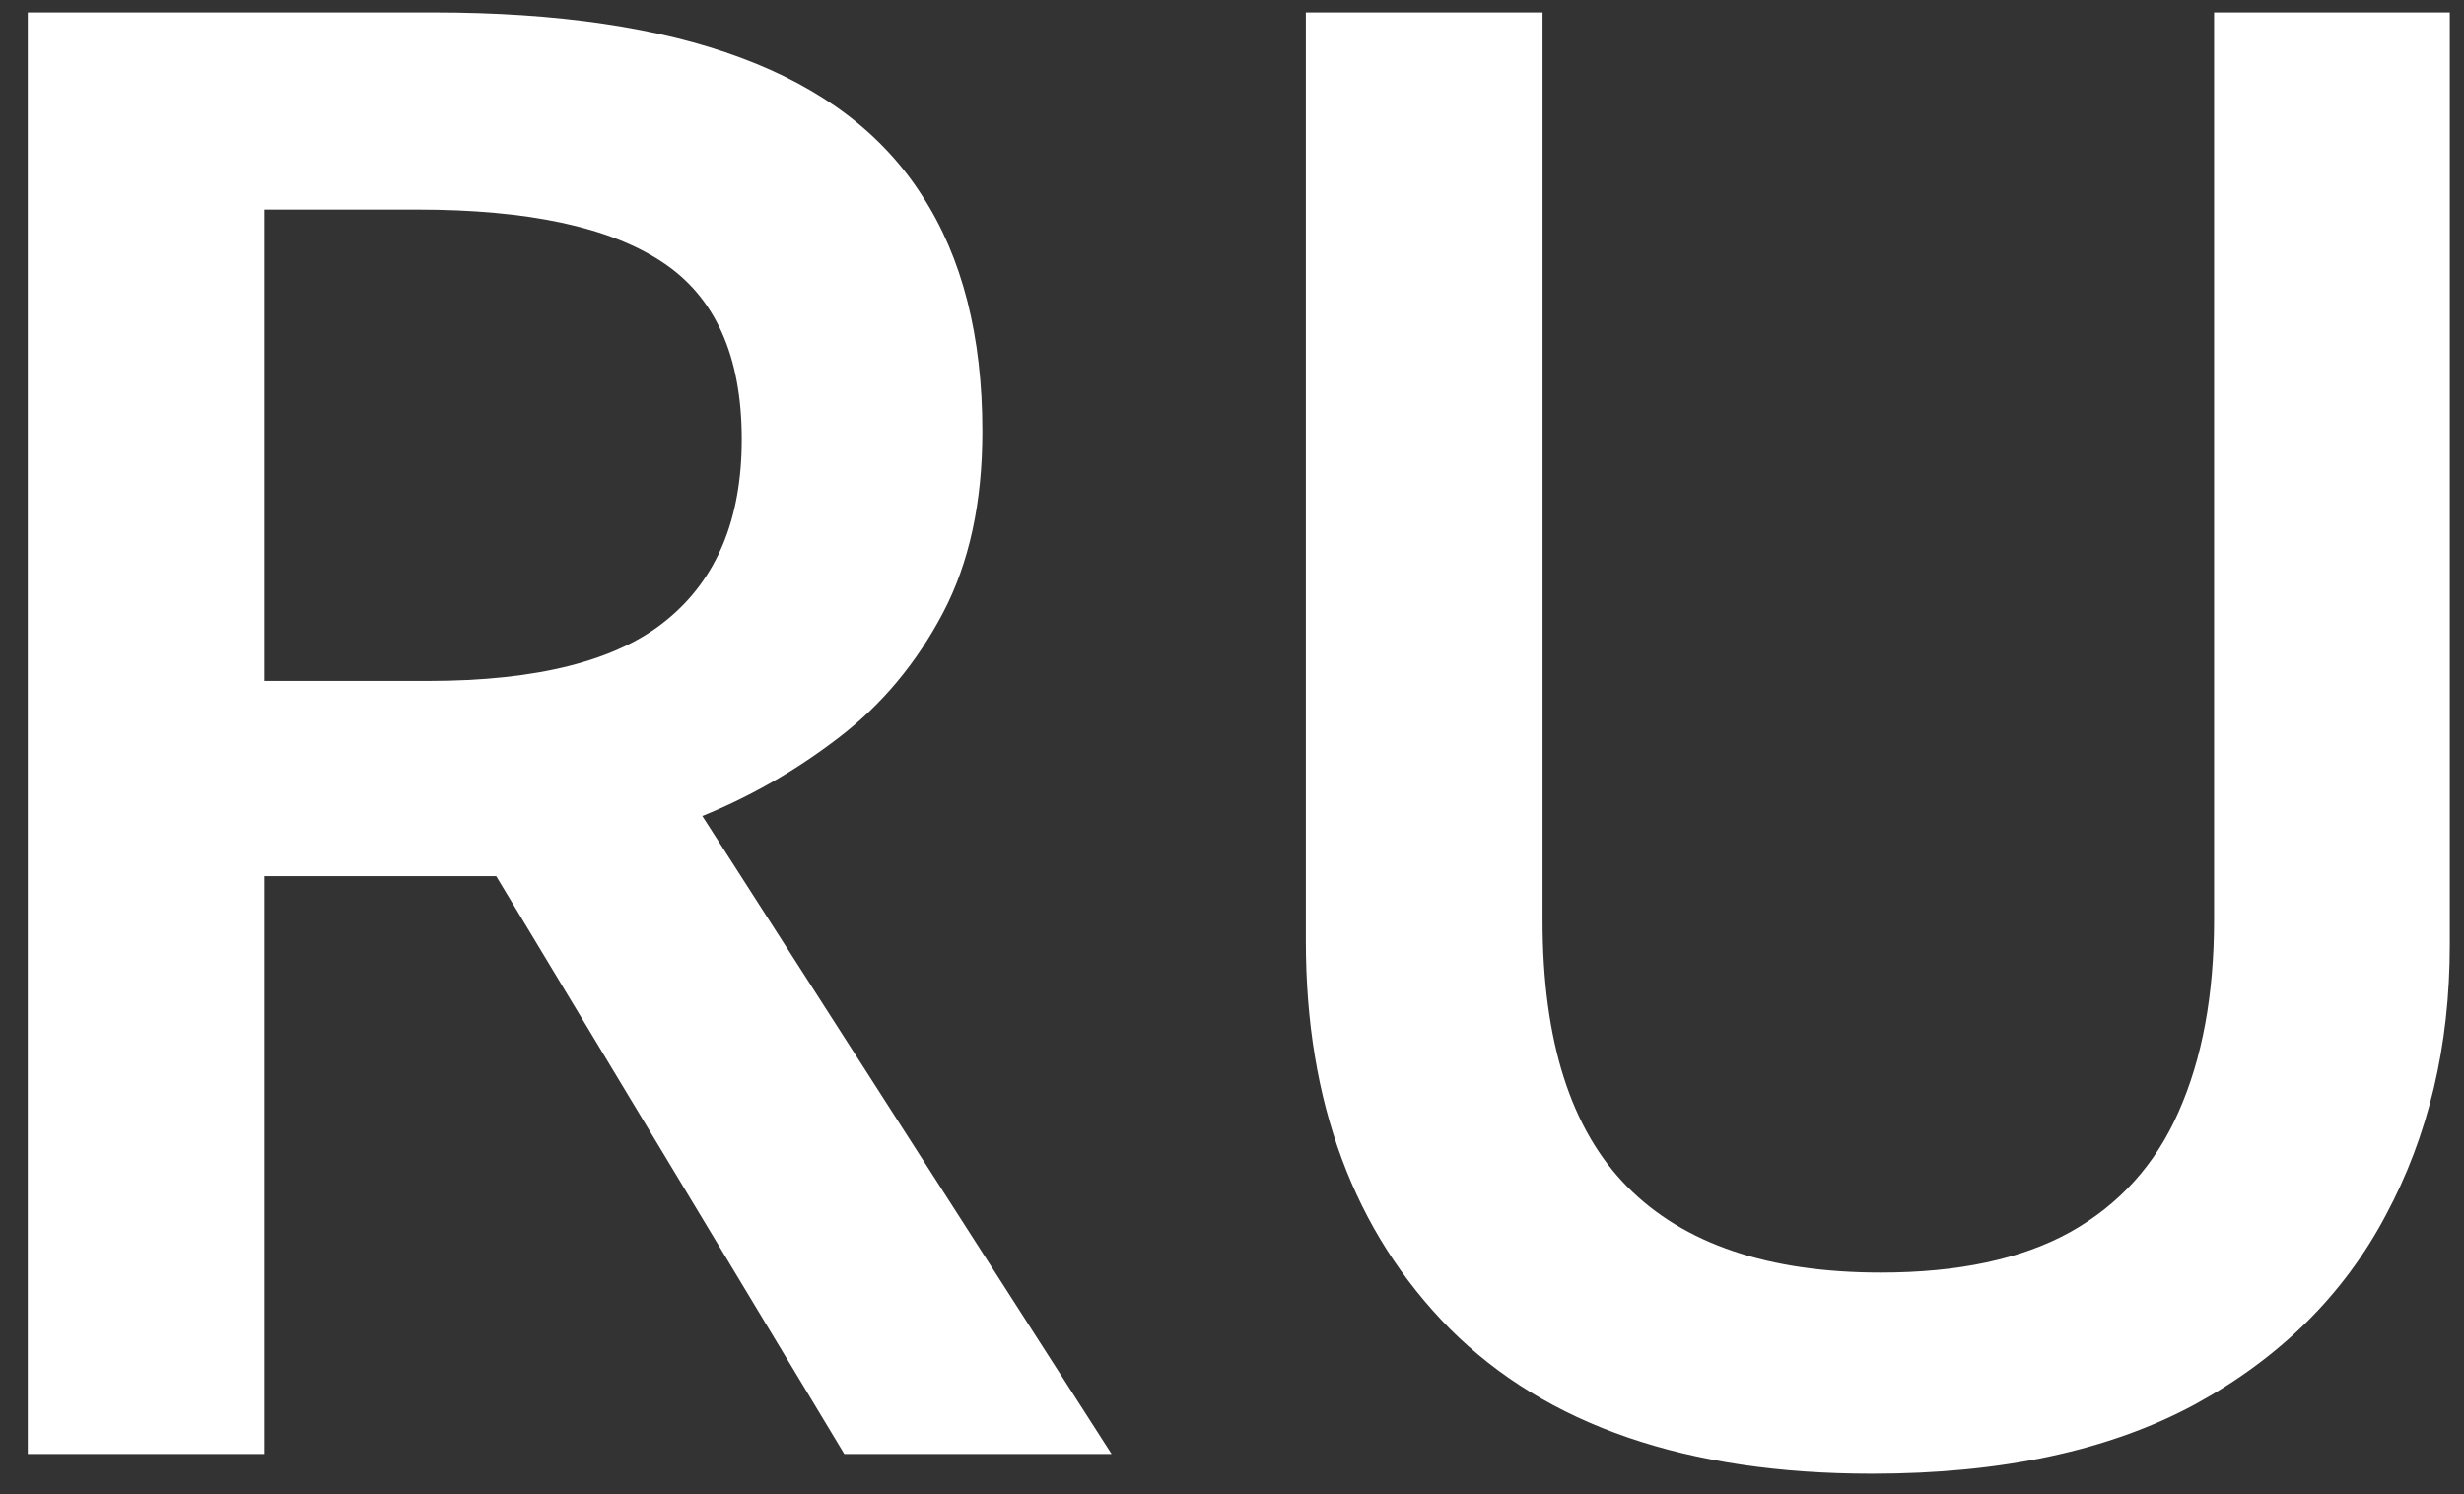
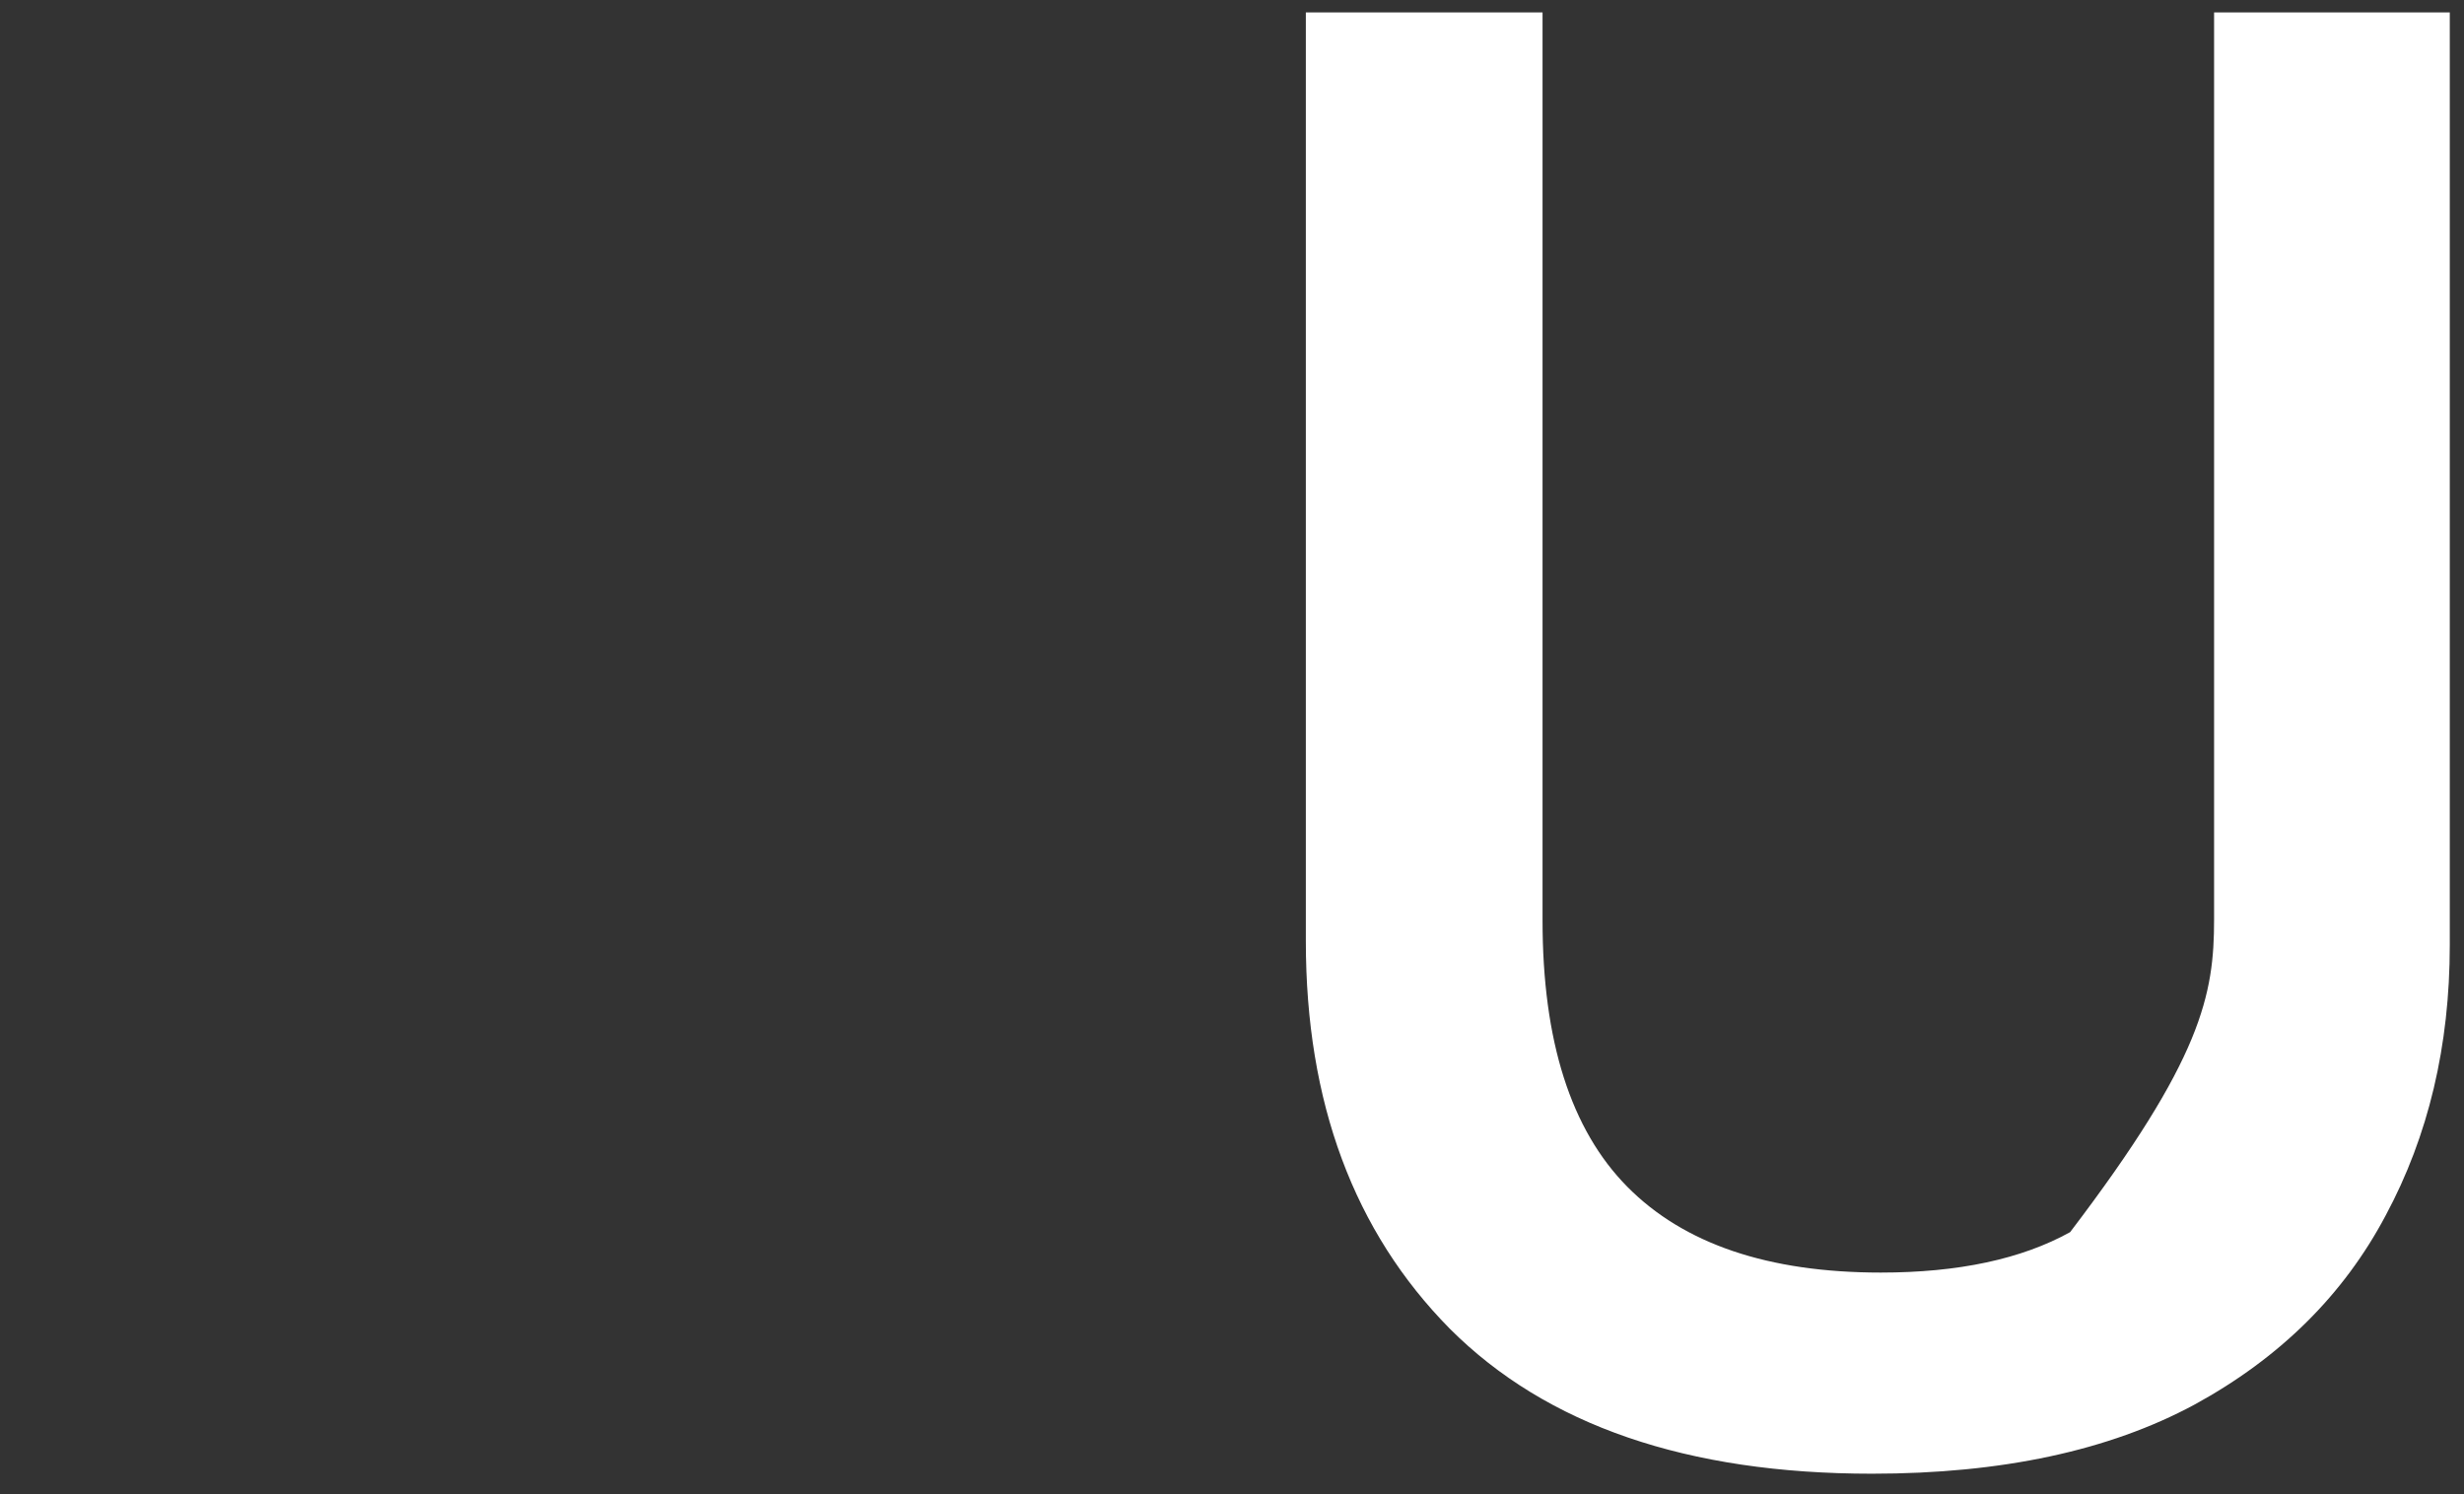
<svg xmlns="http://www.w3.org/2000/svg" width="61" height="37" viewBox="0 0 61 37" fill="none">
  <rect x="0" y="0" width="61" height="37" fill="#333333" stroke="none" />
-   <path d="M60.648 0.307V23.402C60.648 25.893 60.12 28.122 59.062 30.092C58.02 32.061 56.441 33.624 54.325 34.779C52.209 35.919 49.548 36.488 46.342 36.488C41.768 36.488 38.285 35.292 35.893 32.899C33.516 30.491 32.328 27.292 32.328 23.305V0.307H38.188V22.792C38.188 25.77 38.887 27.968 40.287 29.384C41.687 30.8 43.778 31.508 46.562 31.508C48.482 31.508 50.045 31.174 51.249 30.507C52.47 29.823 53.365 28.83 53.935 27.528C54.52 26.21 54.813 24.623 54.813 22.768V0.307H60.648Z" fill="white" />
-   <path d="M10.722 0.307C13.798 0.307 16.337 0.681 18.339 1.43C20.357 2.178 21.855 3.318 22.831 4.848C23.824 6.378 24.32 8.323 24.32 10.683C24.32 12.44 23.995 13.938 23.344 15.175C22.693 16.412 21.838 17.437 20.78 18.251C19.722 19.065 18.591 19.716 17.387 20.204L27.519 36H20.902L12.284 21.693H6.547V36H0.688V0.307H10.722ZM10.331 5.189H6.547V16.859H10.6C13.318 16.859 15.287 16.355 16.508 15.346C17.745 14.337 18.363 12.847 18.363 10.878C18.363 8.811 17.704 7.346 16.386 6.483C15.084 5.621 13.065 5.189 10.331 5.189Z" fill="white" />
+   <path d="M60.648 0.307V23.402C60.648 25.893 60.12 28.122 59.062 30.092C58.02 32.061 56.441 33.624 54.325 34.779C52.209 35.919 49.548 36.488 46.342 36.488C41.768 36.488 38.285 35.292 35.893 32.899C33.516 30.491 32.328 27.292 32.328 23.305V0.307H38.188V22.792C38.188 25.77 38.887 27.968 40.287 29.384C41.687 30.8 43.778 31.508 46.562 31.508C48.482 31.508 50.045 31.174 51.249 30.507C54.52 26.21 54.813 24.623 54.813 22.768V0.307H60.648Z" fill="white" />
</svg>